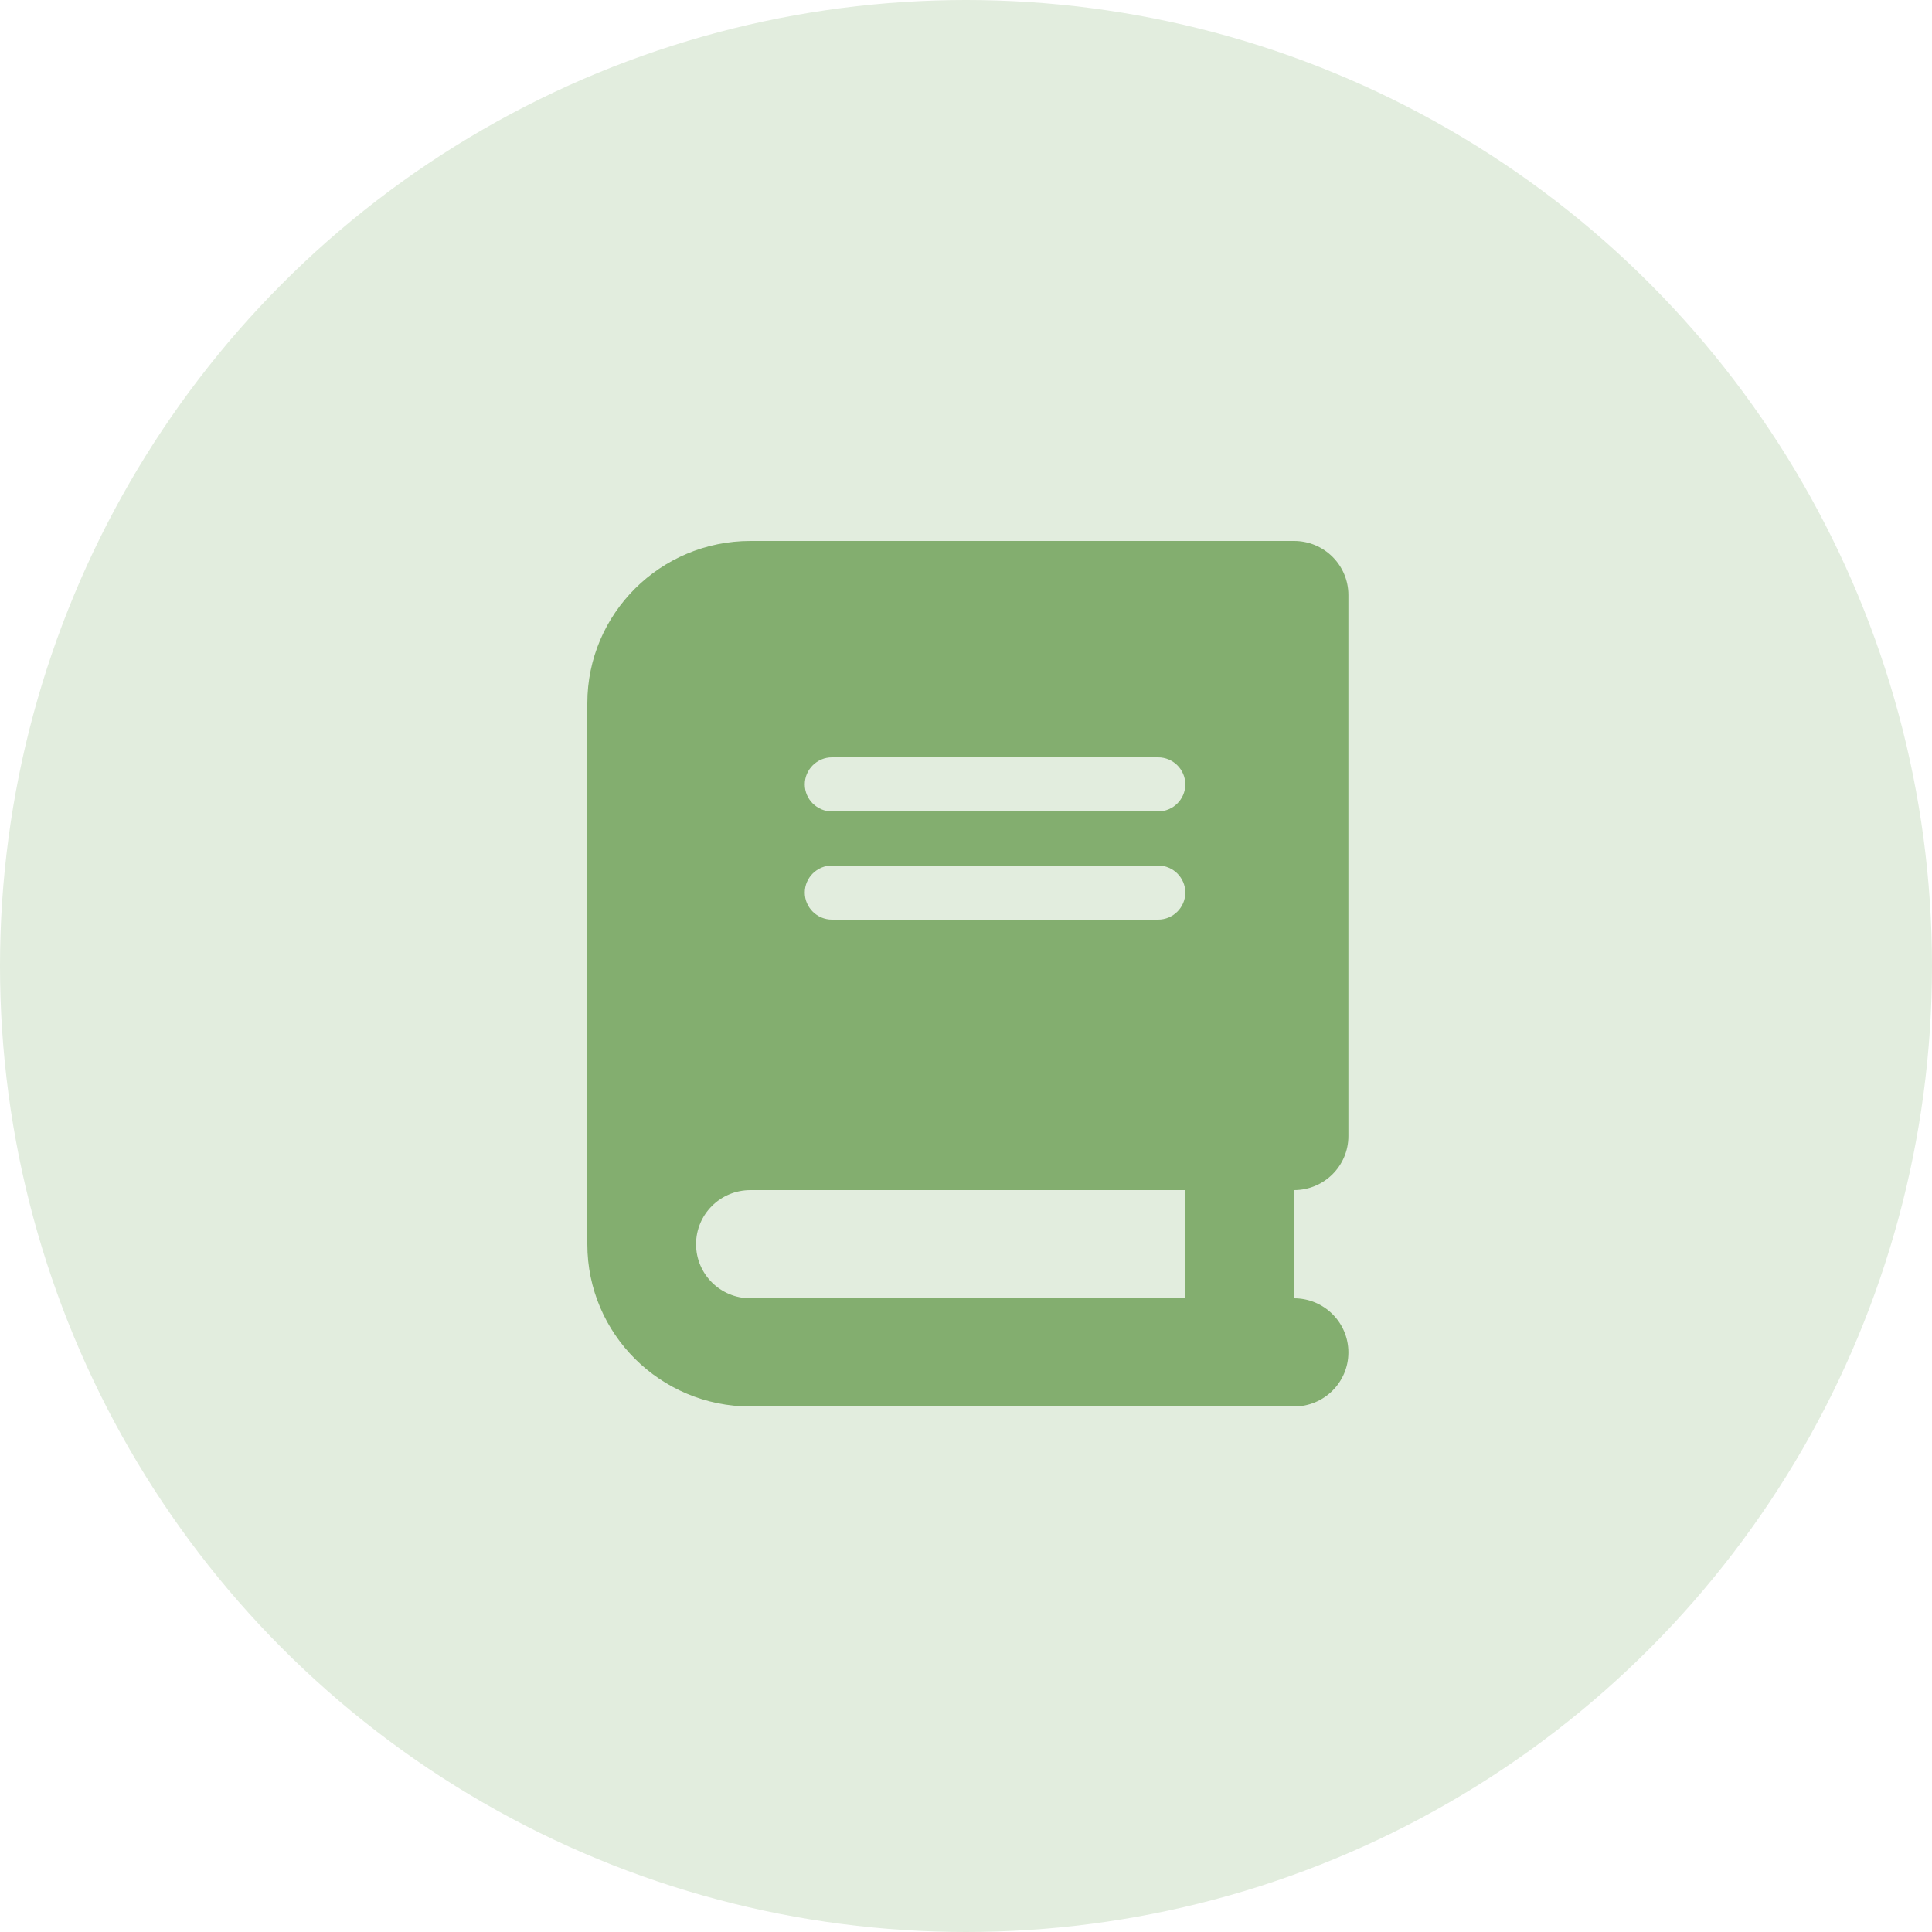
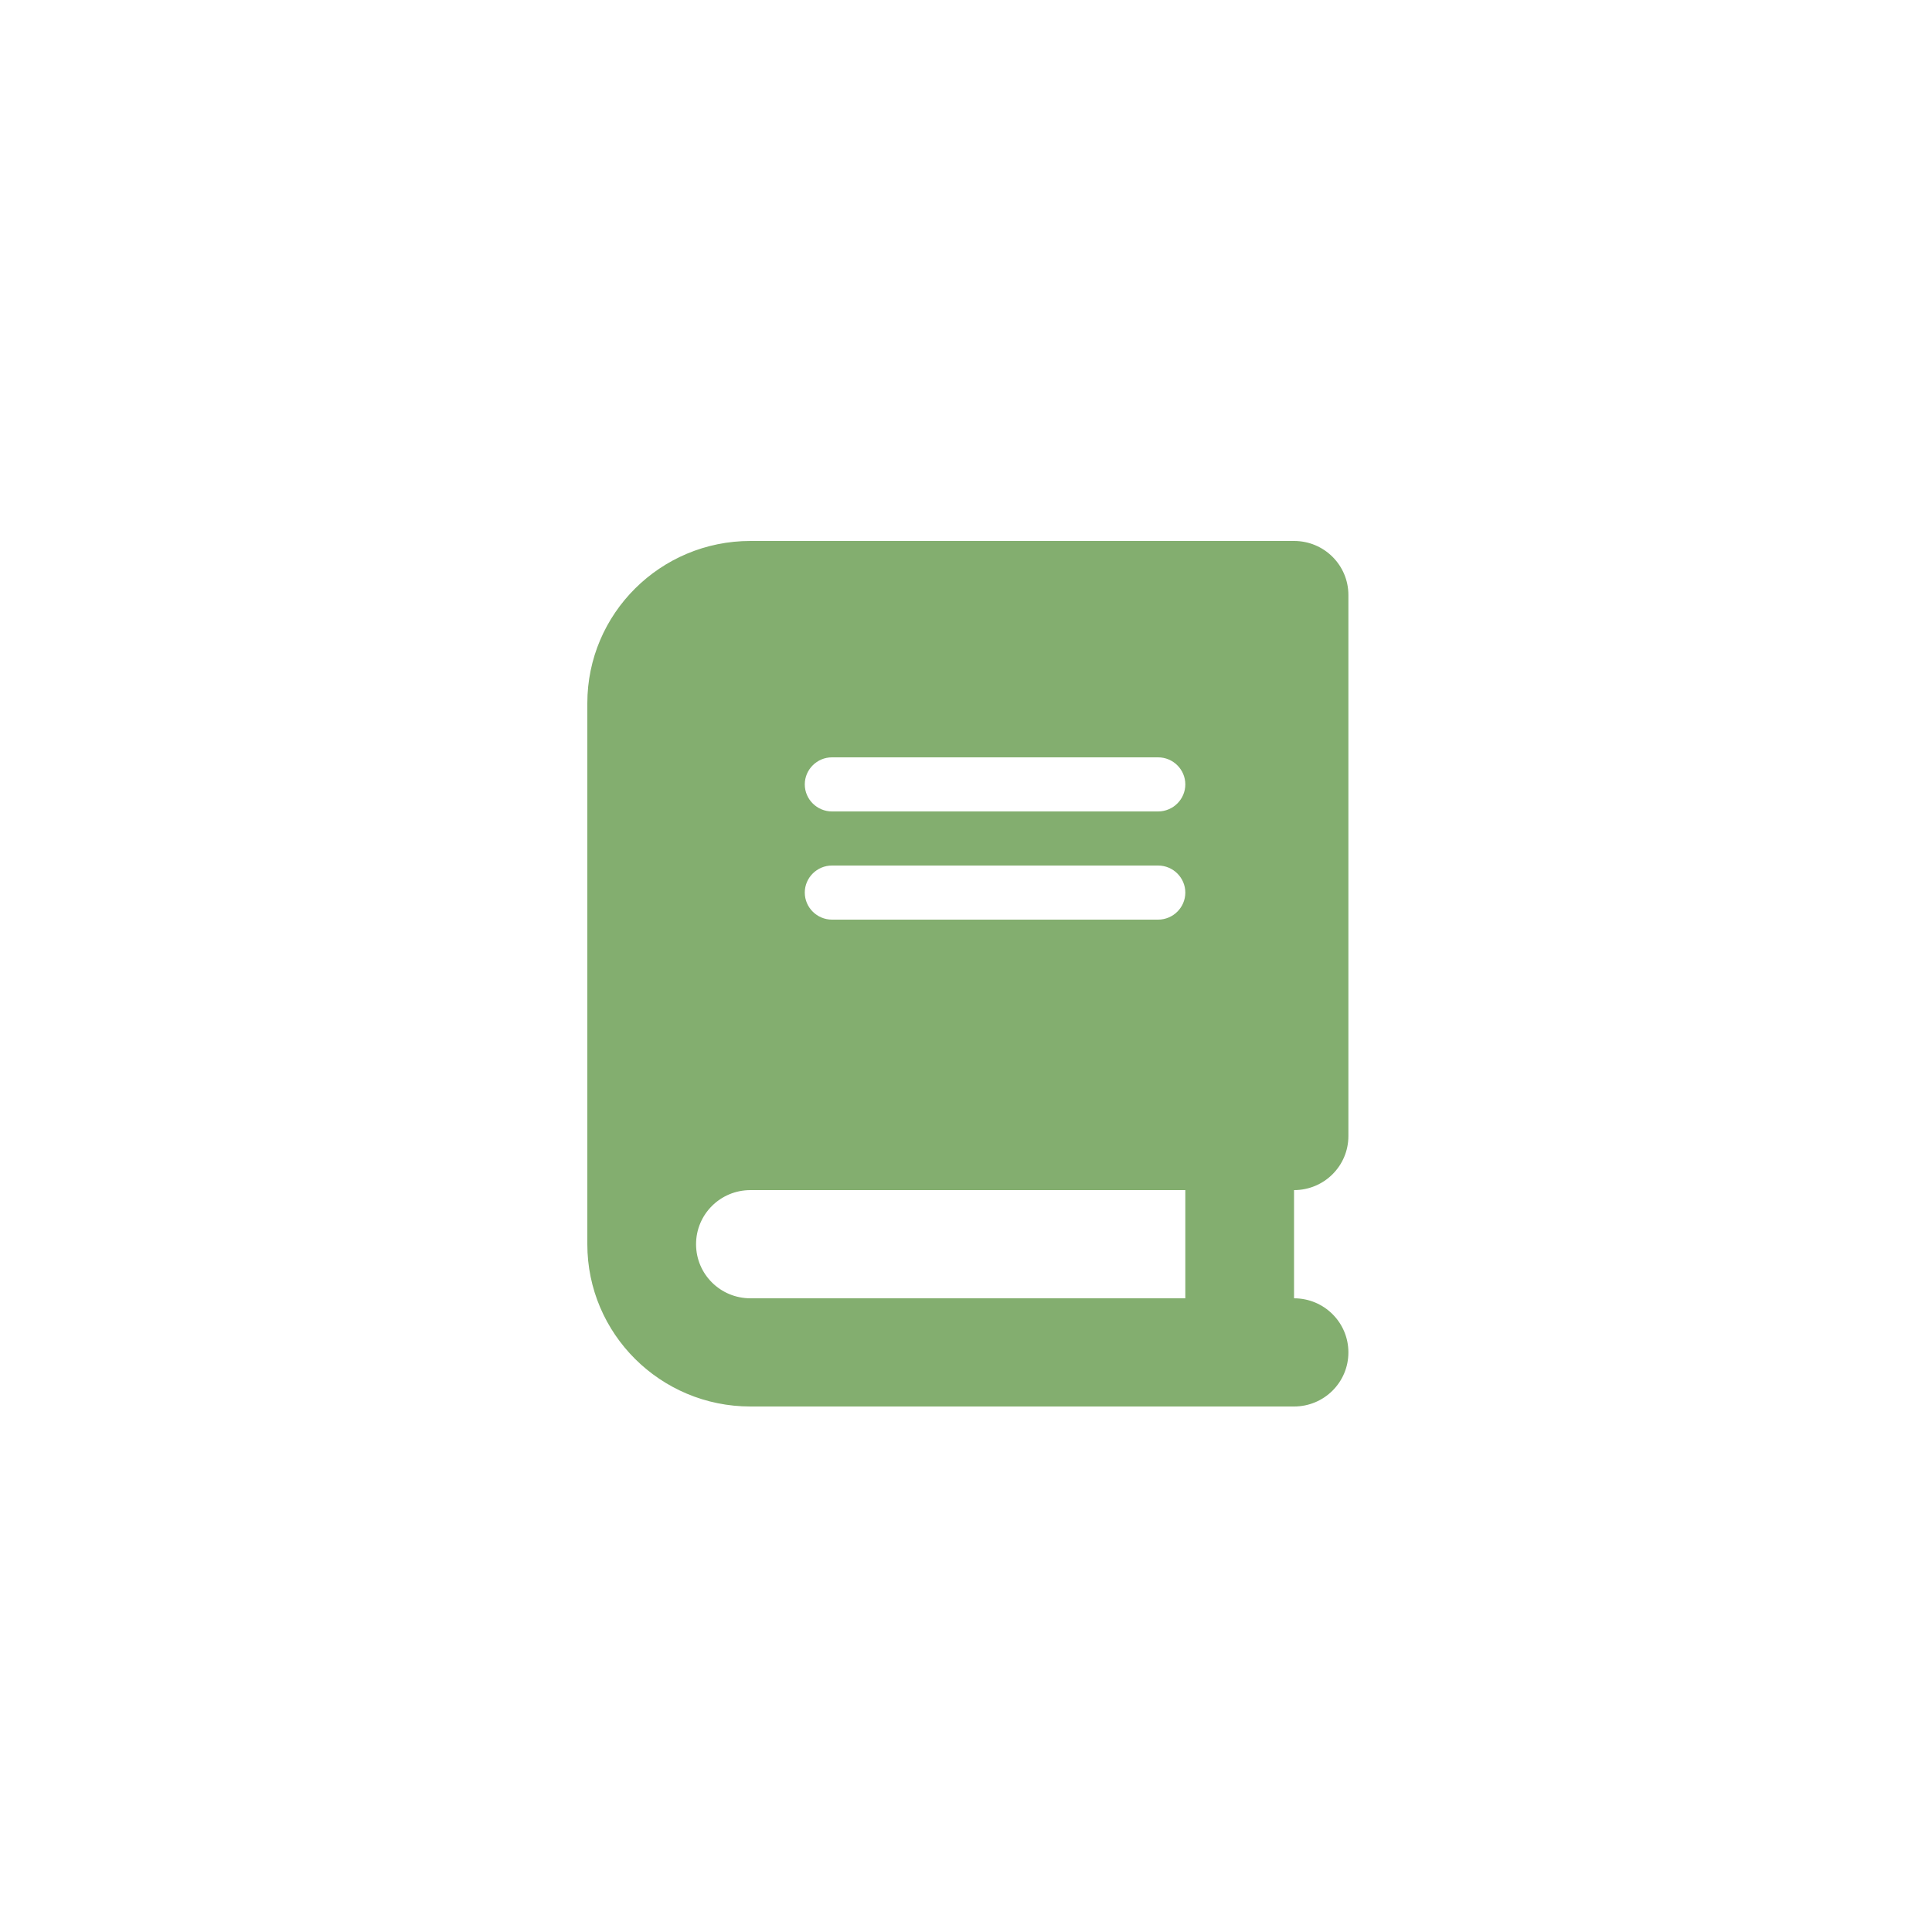
<svg xmlns="http://www.w3.org/2000/svg" width="125" height="125" viewBox="0 0 125 125" fill="none">
-   <circle cx="62.5" cy="62.5" r="62.5" fill="#E2EDDE" />
  <g clip-path="url(#clip0_2082_4413)">
    <path d="M48.552 35C42.726 35 38 39.703 38 45.5V80.5C38 86.297 42.726 91 48.552 91H80.207H83.724C85.67 91 87.241 89.436 87.241 87.5C87.241 85.564 85.67 84 83.724 84V77C85.67 77 87.241 75.436 87.241 73.5V38.5C87.241 36.564 85.67 35 83.724 35H80.207H48.552ZM48.552 77H76.69V84H48.552C46.606 84 45.035 82.436 45.035 80.5C45.035 78.564 46.606 77 48.552 77ZM52.069 50.75C52.069 49.788 52.86 49 53.828 49H74.931C75.898 49 76.69 49.788 76.69 50.75C76.69 51.712 75.898 52.5 74.931 52.5H53.828C52.86 52.5 52.069 51.712 52.069 50.75ZM53.828 56H74.931C75.898 56 76.69 56.788 76.69 57.75C76.69 58.712 75.898 59.5 74.931 59.5H53.828C52.86 59.5 52.069 58.712 52.069 57.75C52.069 56.788 52.86 56 53.828 56Z" fill="#83AE6F" />
  </g>
  <defs>
    <clipPath id="clip0_2082_4413">
      <rect width="49.241" height="56" fill="white" transform="translate(38 35)" />
    </clipPath>
  </defs>
</svg>